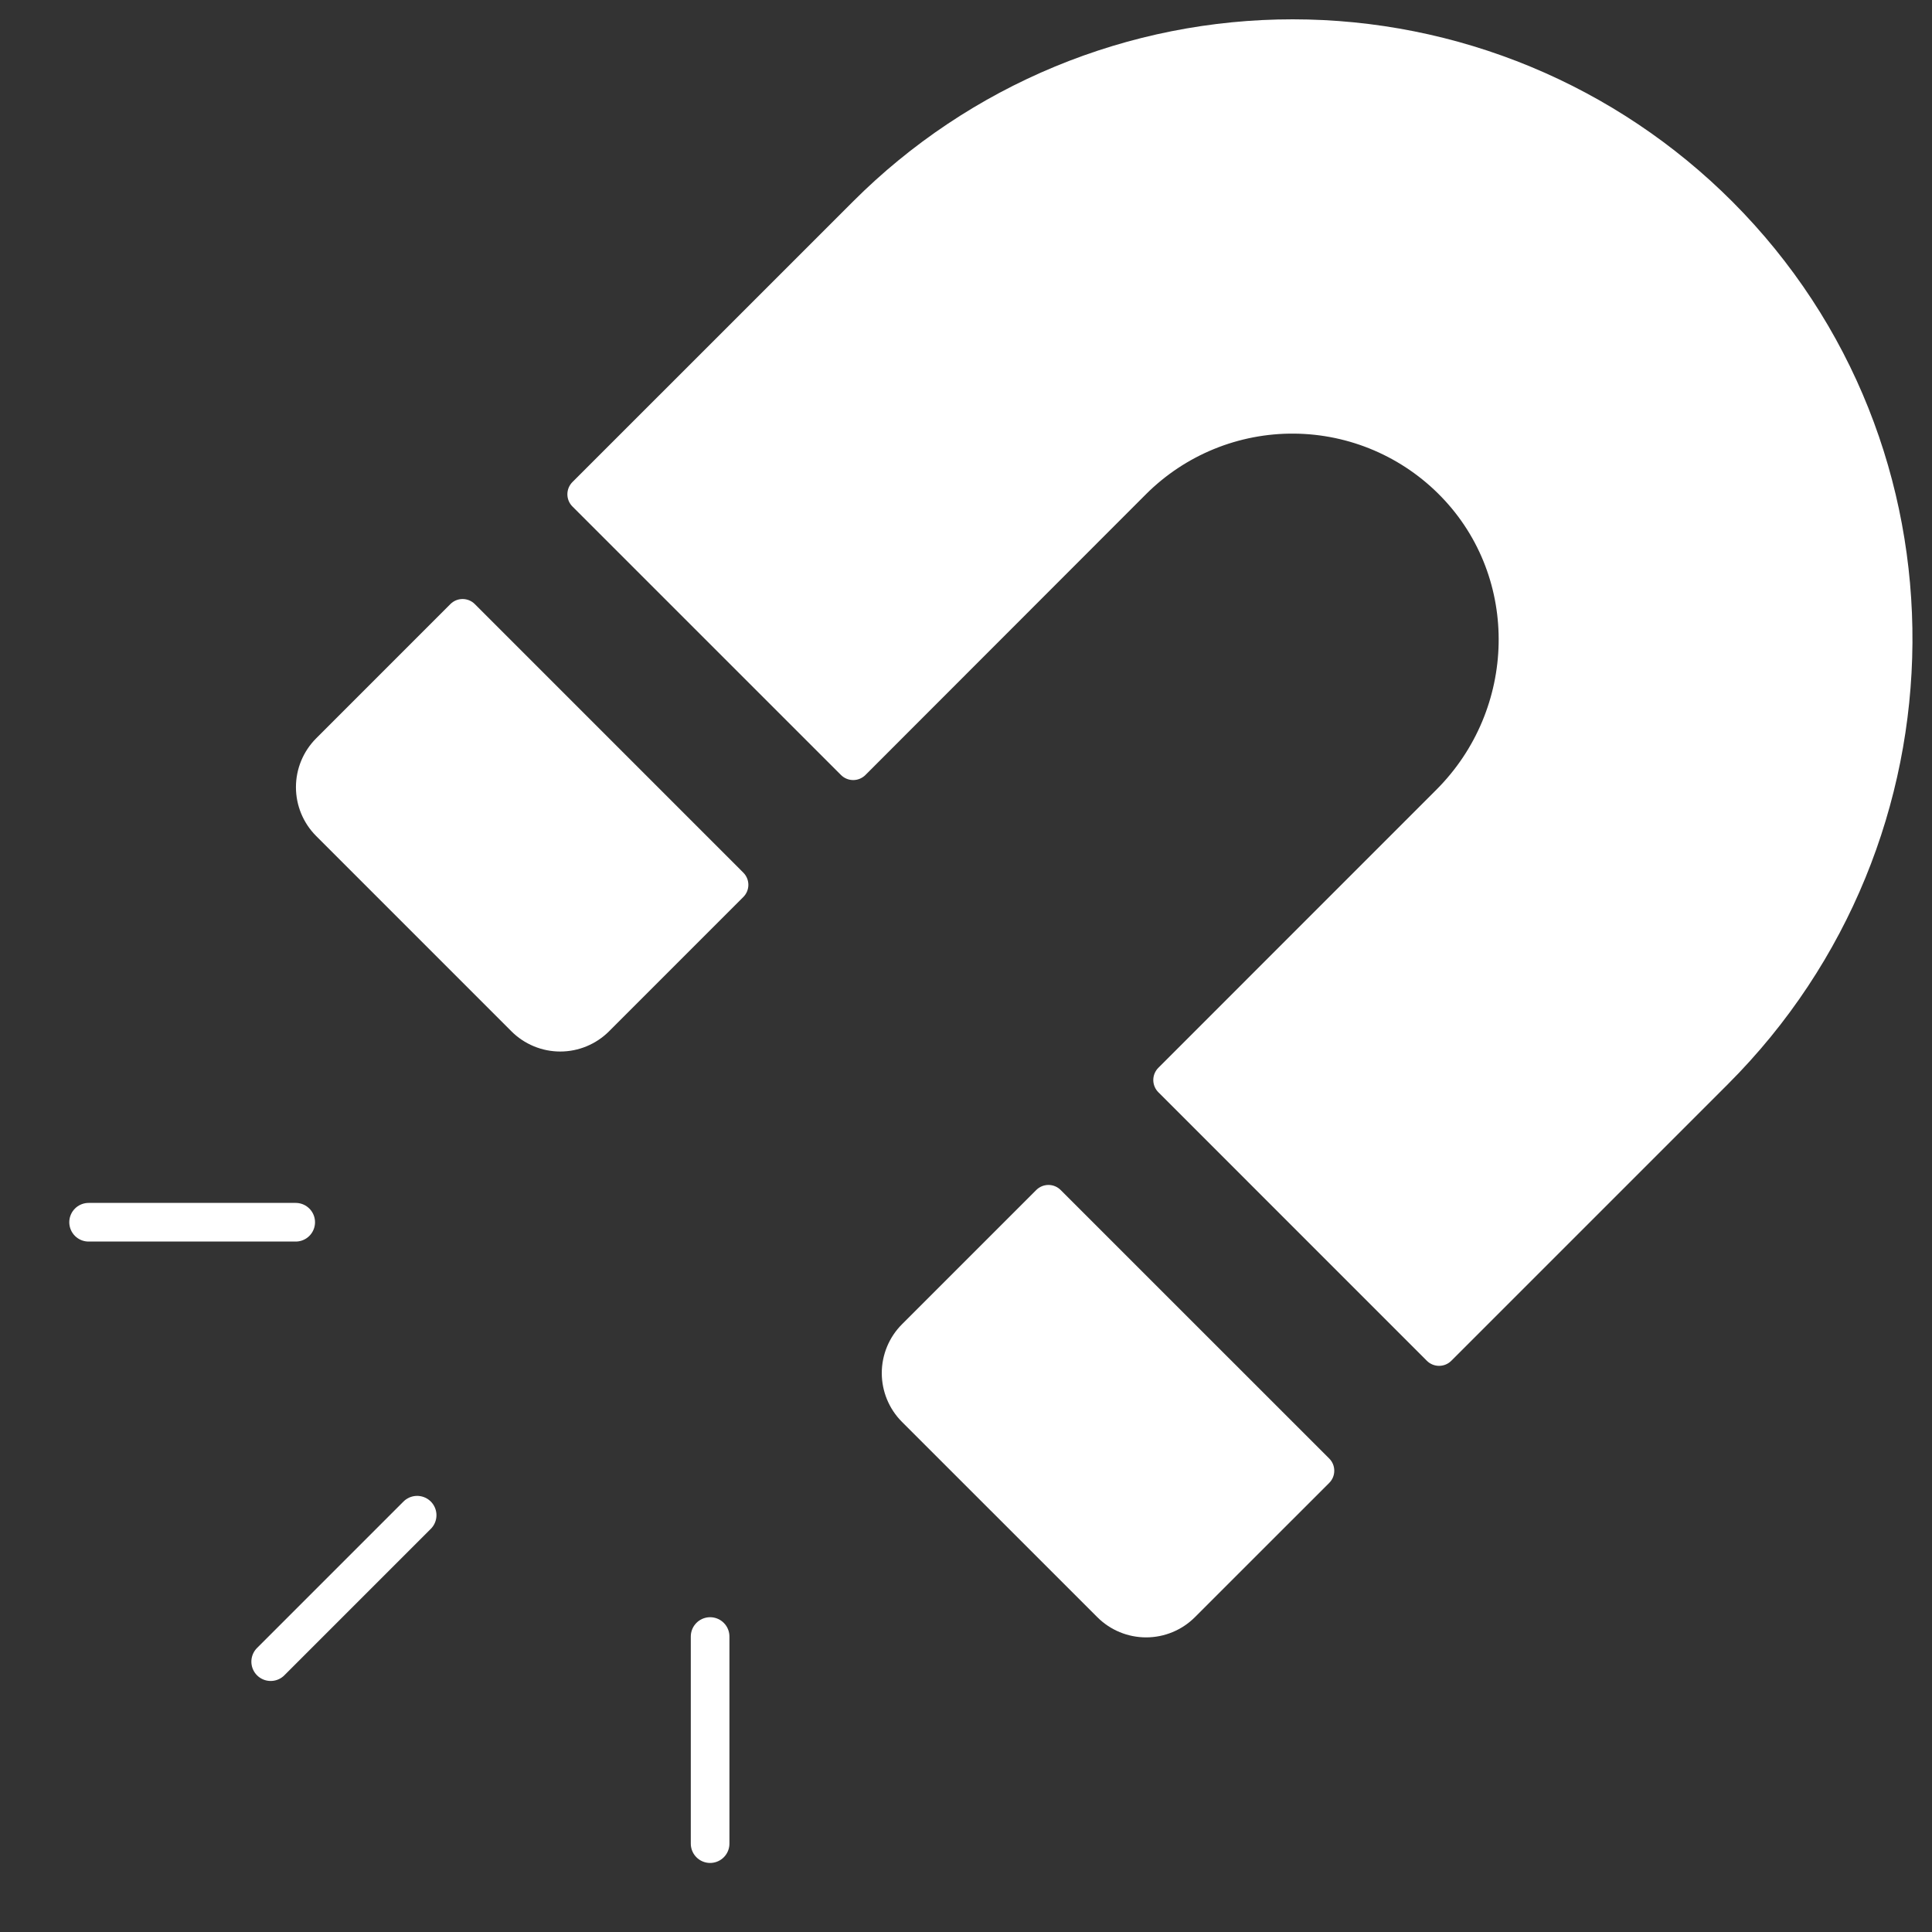
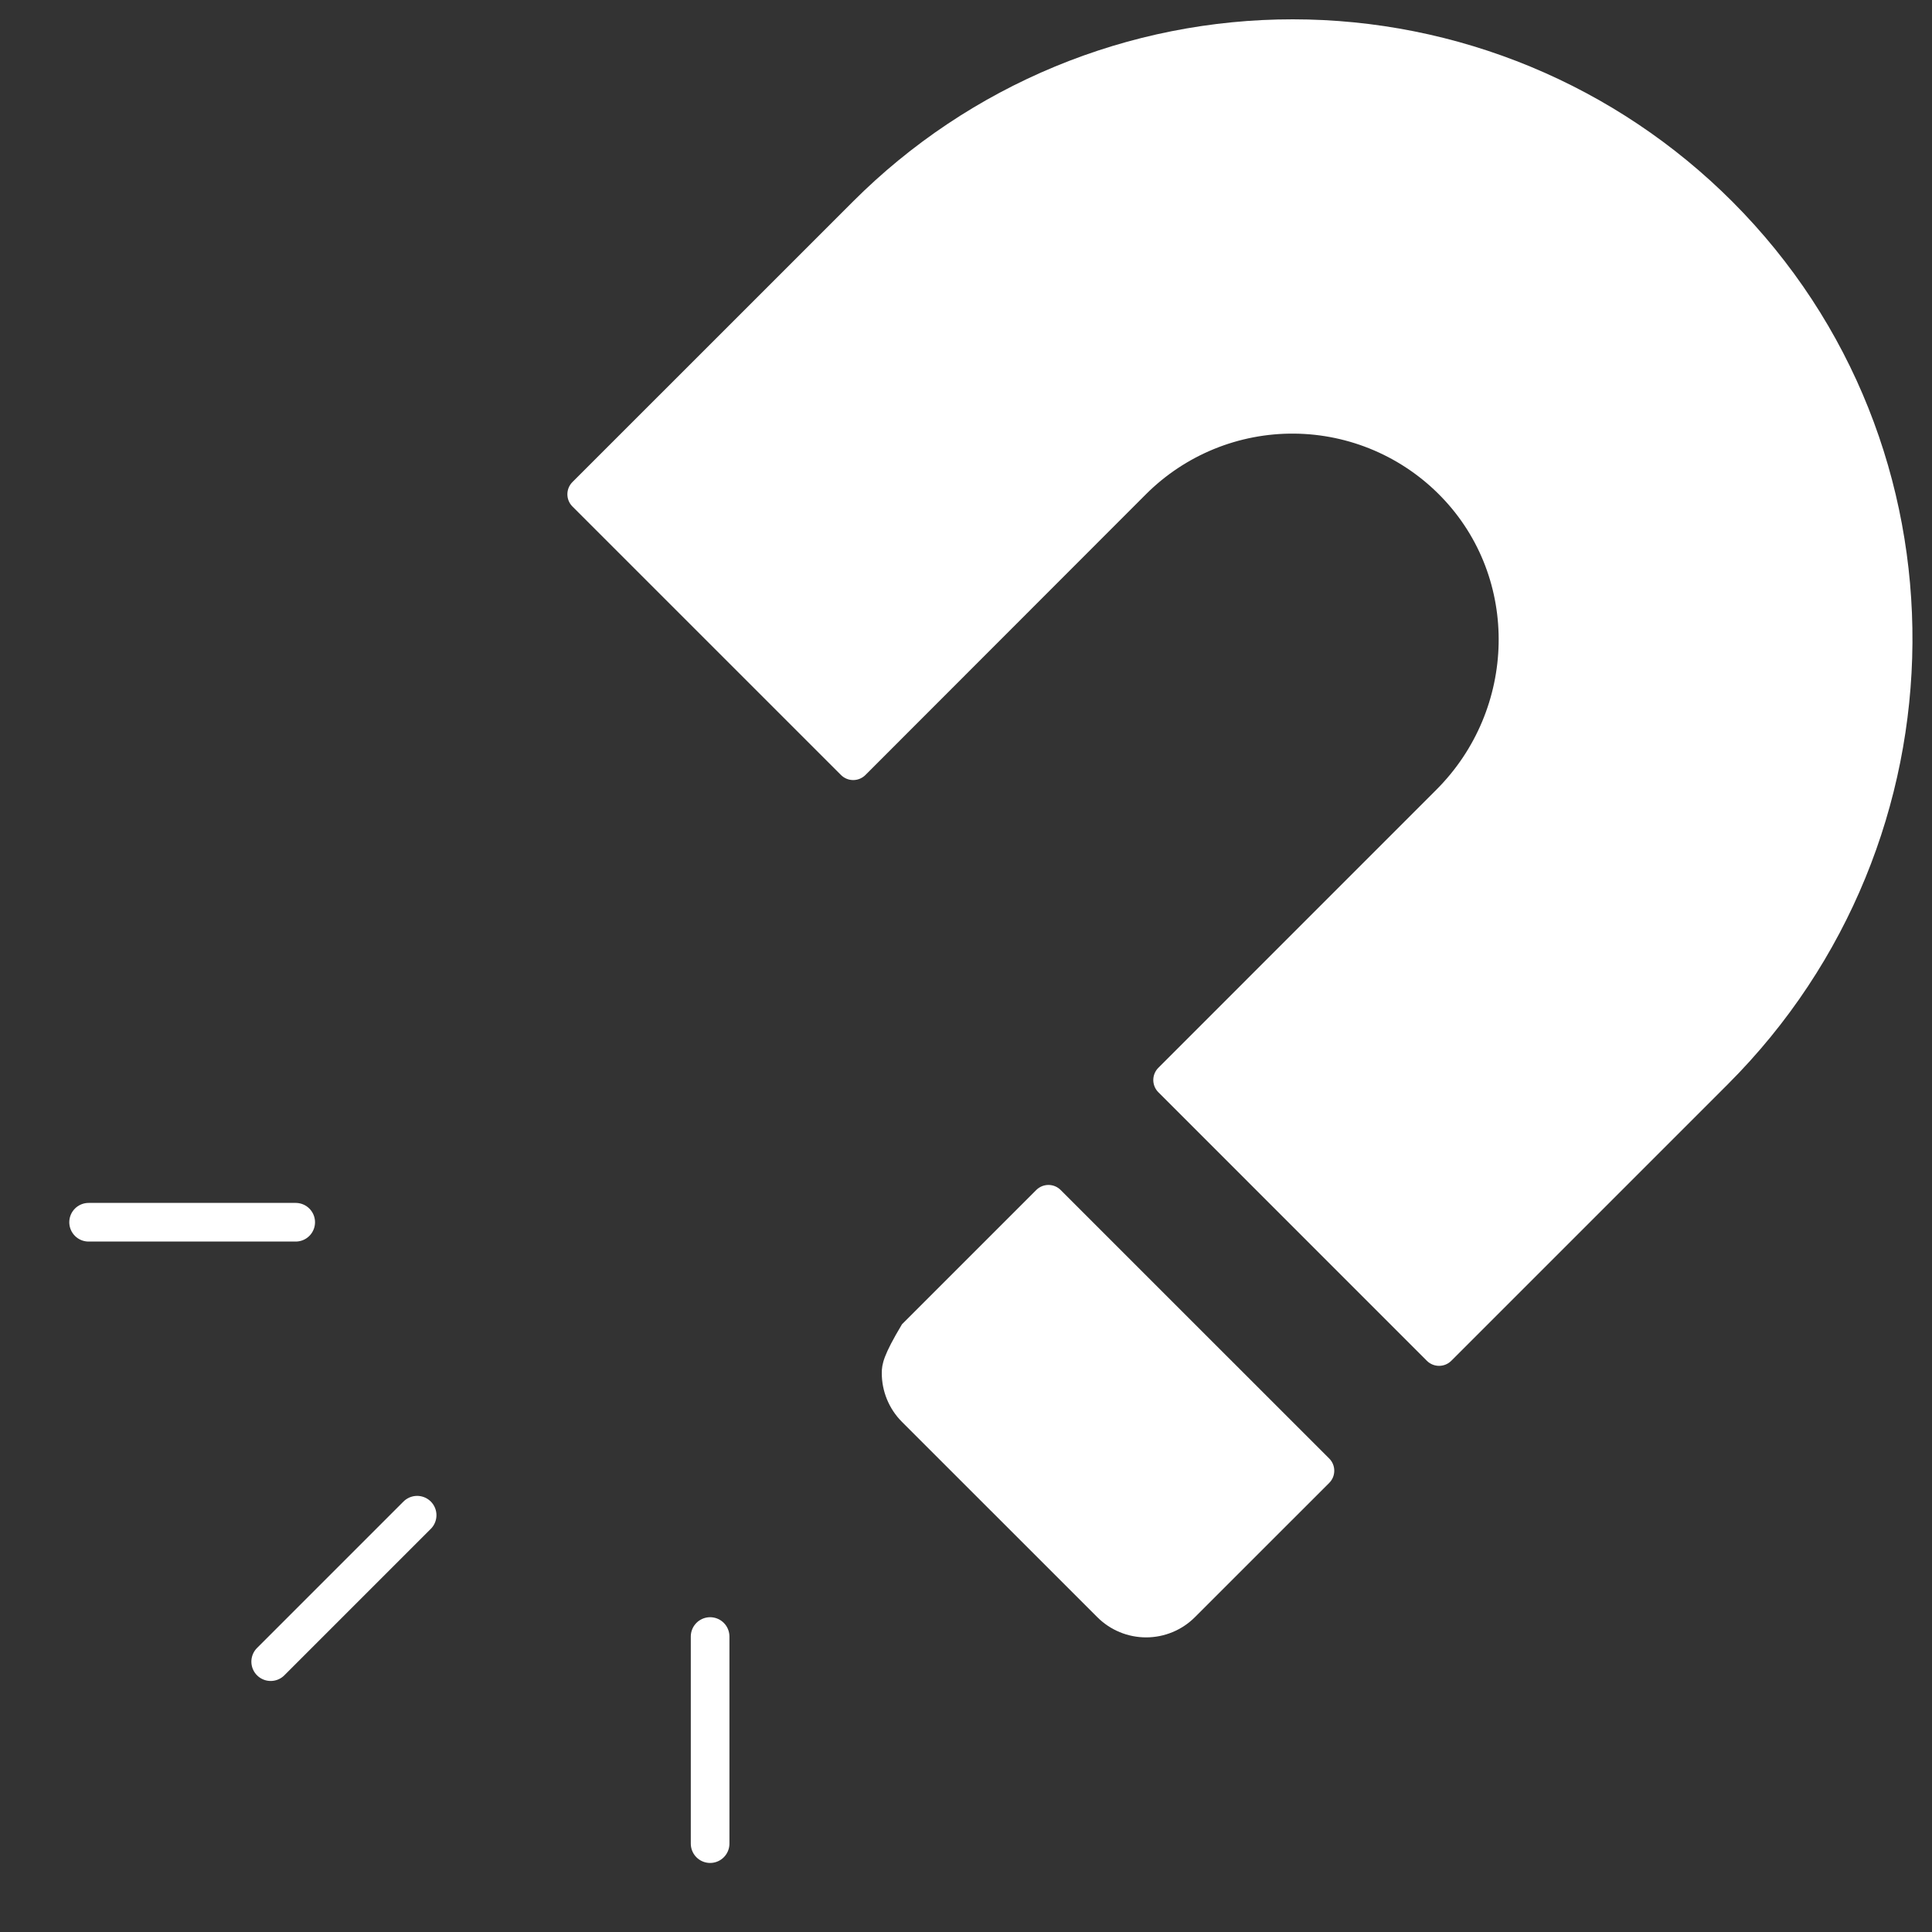
<svg xmlns="http://www.w3.org/2000/svg" width="150" height="150" viewBox="0 0 150 150" fill="none">
  <rect x="0" y="0" width="150" height="150" fill="#333333" stroke="none" />
  <path d="M55.133 143.139V127.06Z" fill="white" />
  <path d="M55.133 143.139V127.06" stroke="white" stroke-width="3" stroke-miterlimit="10" stroke-linecap="round" />
-   <path d="M21.016 129.01L32.386 117.64Z" fill="white" />
  <path d="M21.016 129.01L32.386 117.64" stroke="white" stroke-width="3" stroke-miterlimit="10" stroke-linecap="round" />
  <path d="M6.879 94.894H22.958Z" fill="white" />
  <path d="M6.879 94.894H22.958" stroke="white" stroke-width="3" stroke-miterlimit="10" stroke-linecap="round" />
-   <path d="M80.454 92.392L70.031 102.815C69.533 103.313 69.138 103.904 68.869 104.554C68.6 105.205 68.461 105.902 68.461 106.606C68.461 107.31 68.6 108.007 68.869 108.658C69.138 109.308 69.533 109.899 70.031 110.397L85.195 125.557C86.2 126.562 87.563 127.126 88.984 127.126C90.405 127.126 91.768 126.562 92.773 125.557L103.199 115.134C103.324 115.01 103.423 114.862 103.491 114.699C103.558 114.537 103.592 114.362 103.592 114.186C103.592 114.01 103.558 113.835 103.491 113.673C103.423 113.51 103.324 113.362 103.199 113.238L82.35 92.392C82.226 92.268 82.078 92.169 81.916 92.101C81.753 92.034 81.578 91.999 81.402 91.999C81.227 91.999 81.052 92.034 80.889 92.101C80.727 92.169 80.579 92.268 80.454 92.392Z" fill="white" />
-   <path d="M34.968 46.901L24.545 57.327C23.541 58.332 22.977 59.695 22.977 61.116C22.977 62.538 23.541 63.9 24.545 64.906L39.705 80.069C40.203 80.567 40.794 80.962 41.445 81.231C42.095 81.501 42.792 81.64 43.496 81.64C44.2 81.64 44.898 81.501 45.548 81.231C46.198 80.962 46.789 80.567 47.287 80.069L57.71 69.646C57.834 69.522 57.933 69.374 58.001 69.211C58.068 69.048 58.103 68.874 58.103 68.698C58.103 68.522 58.068 68.347 58.001 68.185C57.933 68.022 57.834 67.874 57.71 67.75L36.864 46.901C36.74 46.776 36.592 46.678 36.429 46.61C36.267 46.543 36.092 46.508 35.916 46.508C35.74 46.508 35.566 46.543 35.403 46.61C35.24 46.678 35.093 46.776 34.968 46.901Z" fill="white" />
+   <path d="M80.454 92.392L70.031 102.815C68.6 105.205 68.461 105.902 68.461 106.606C68.461 107.31 68.6 108.007 68.869 108.658C69.138 109.308 69.533 109.899 70.031 110.397L85.195 125.557C86.2 126.562 87.563 127.126 88.984 127.126C90.405 127.126 91.768 126.562 92.773 125.557L103.199 115.134C103.324 115.01 103.423 114.862 103.491 114.699C103.558 114.537 103.592 114.362 103.592 114.186C103.592 114.01 103.558 113.835 103.491 113.673C103.423 113.51 103.324 113.362 103.199 113.238L82.35 92.392C82.226 92.268 82.078 92.169 81.916 92.101C81.753 92.034 81.578 91.999 81.402 91.999C81.227 91.999 81.052 92.034 80.889 92.101C80.727 92.169 80.579 92.268 80.454 92.392Z" fill="white" />
  <path d="M134.497 15.652C130.017 11.168 124.698 7.609 118.843 5.181C112.989 2.753 106.712 1.502 100.374 1.5C94.035 1.498 87.758 2.745 81.902 5.17C76.046 7.595 70.725 11.15 66.242 15.632L44.444 37.427C44.319 37.552 44.22 37.7 44.153 37.862C44.086 38.025 44.051 38.199 44.051 38.376C44.051 38.552 44.086 38.726 44.153 38.889C44.221 39.052 44.319 39.199 44.444 39.324L65.294 60.171C65.419 60.296 65.566 60.394 65.73 60.462C65.892 60.529 66.066 60.564 66.242 60.564C66.419 60.564 66.593 60.529 66.755 60.462C66.919 60.394 67.066 60.296 67.191 60.171L88.969 38.376C90.479 36.866 92.275 35.672 94.251 34.863C96.227 34.055 98.344 33.648 100.48 33.666C102.615 33.684 104.725 34.128 106.687 34.97C108.649 35.813 110.424 37.038 111.907 38.573C118.039 44.913 117.76 55.072 111.525 61.307L89.934 82.904C89.809 83.029 89.711 83.177 89.643 83.339C89.576 83.502 89.541 83.677 89.541 83.853C89.541 84.029 89.576 84.203 89.643 84.366C89.711 84.529 89.809 84.676 89.934 84.801L110.781 105.651C110.906 105.776 111.054 105.875 111.216 105.942C111.379 106.01 111.554 106.044 111.73 106.044C111.906 106.044 112.08 106.01 112.243 105.942C112.405 105.875 112.554 105.776 112.678 105.651L134.148 84.181C153.035 65.304 153.37 34.549 134.497 15.652Z" fill="white" />
</svg>